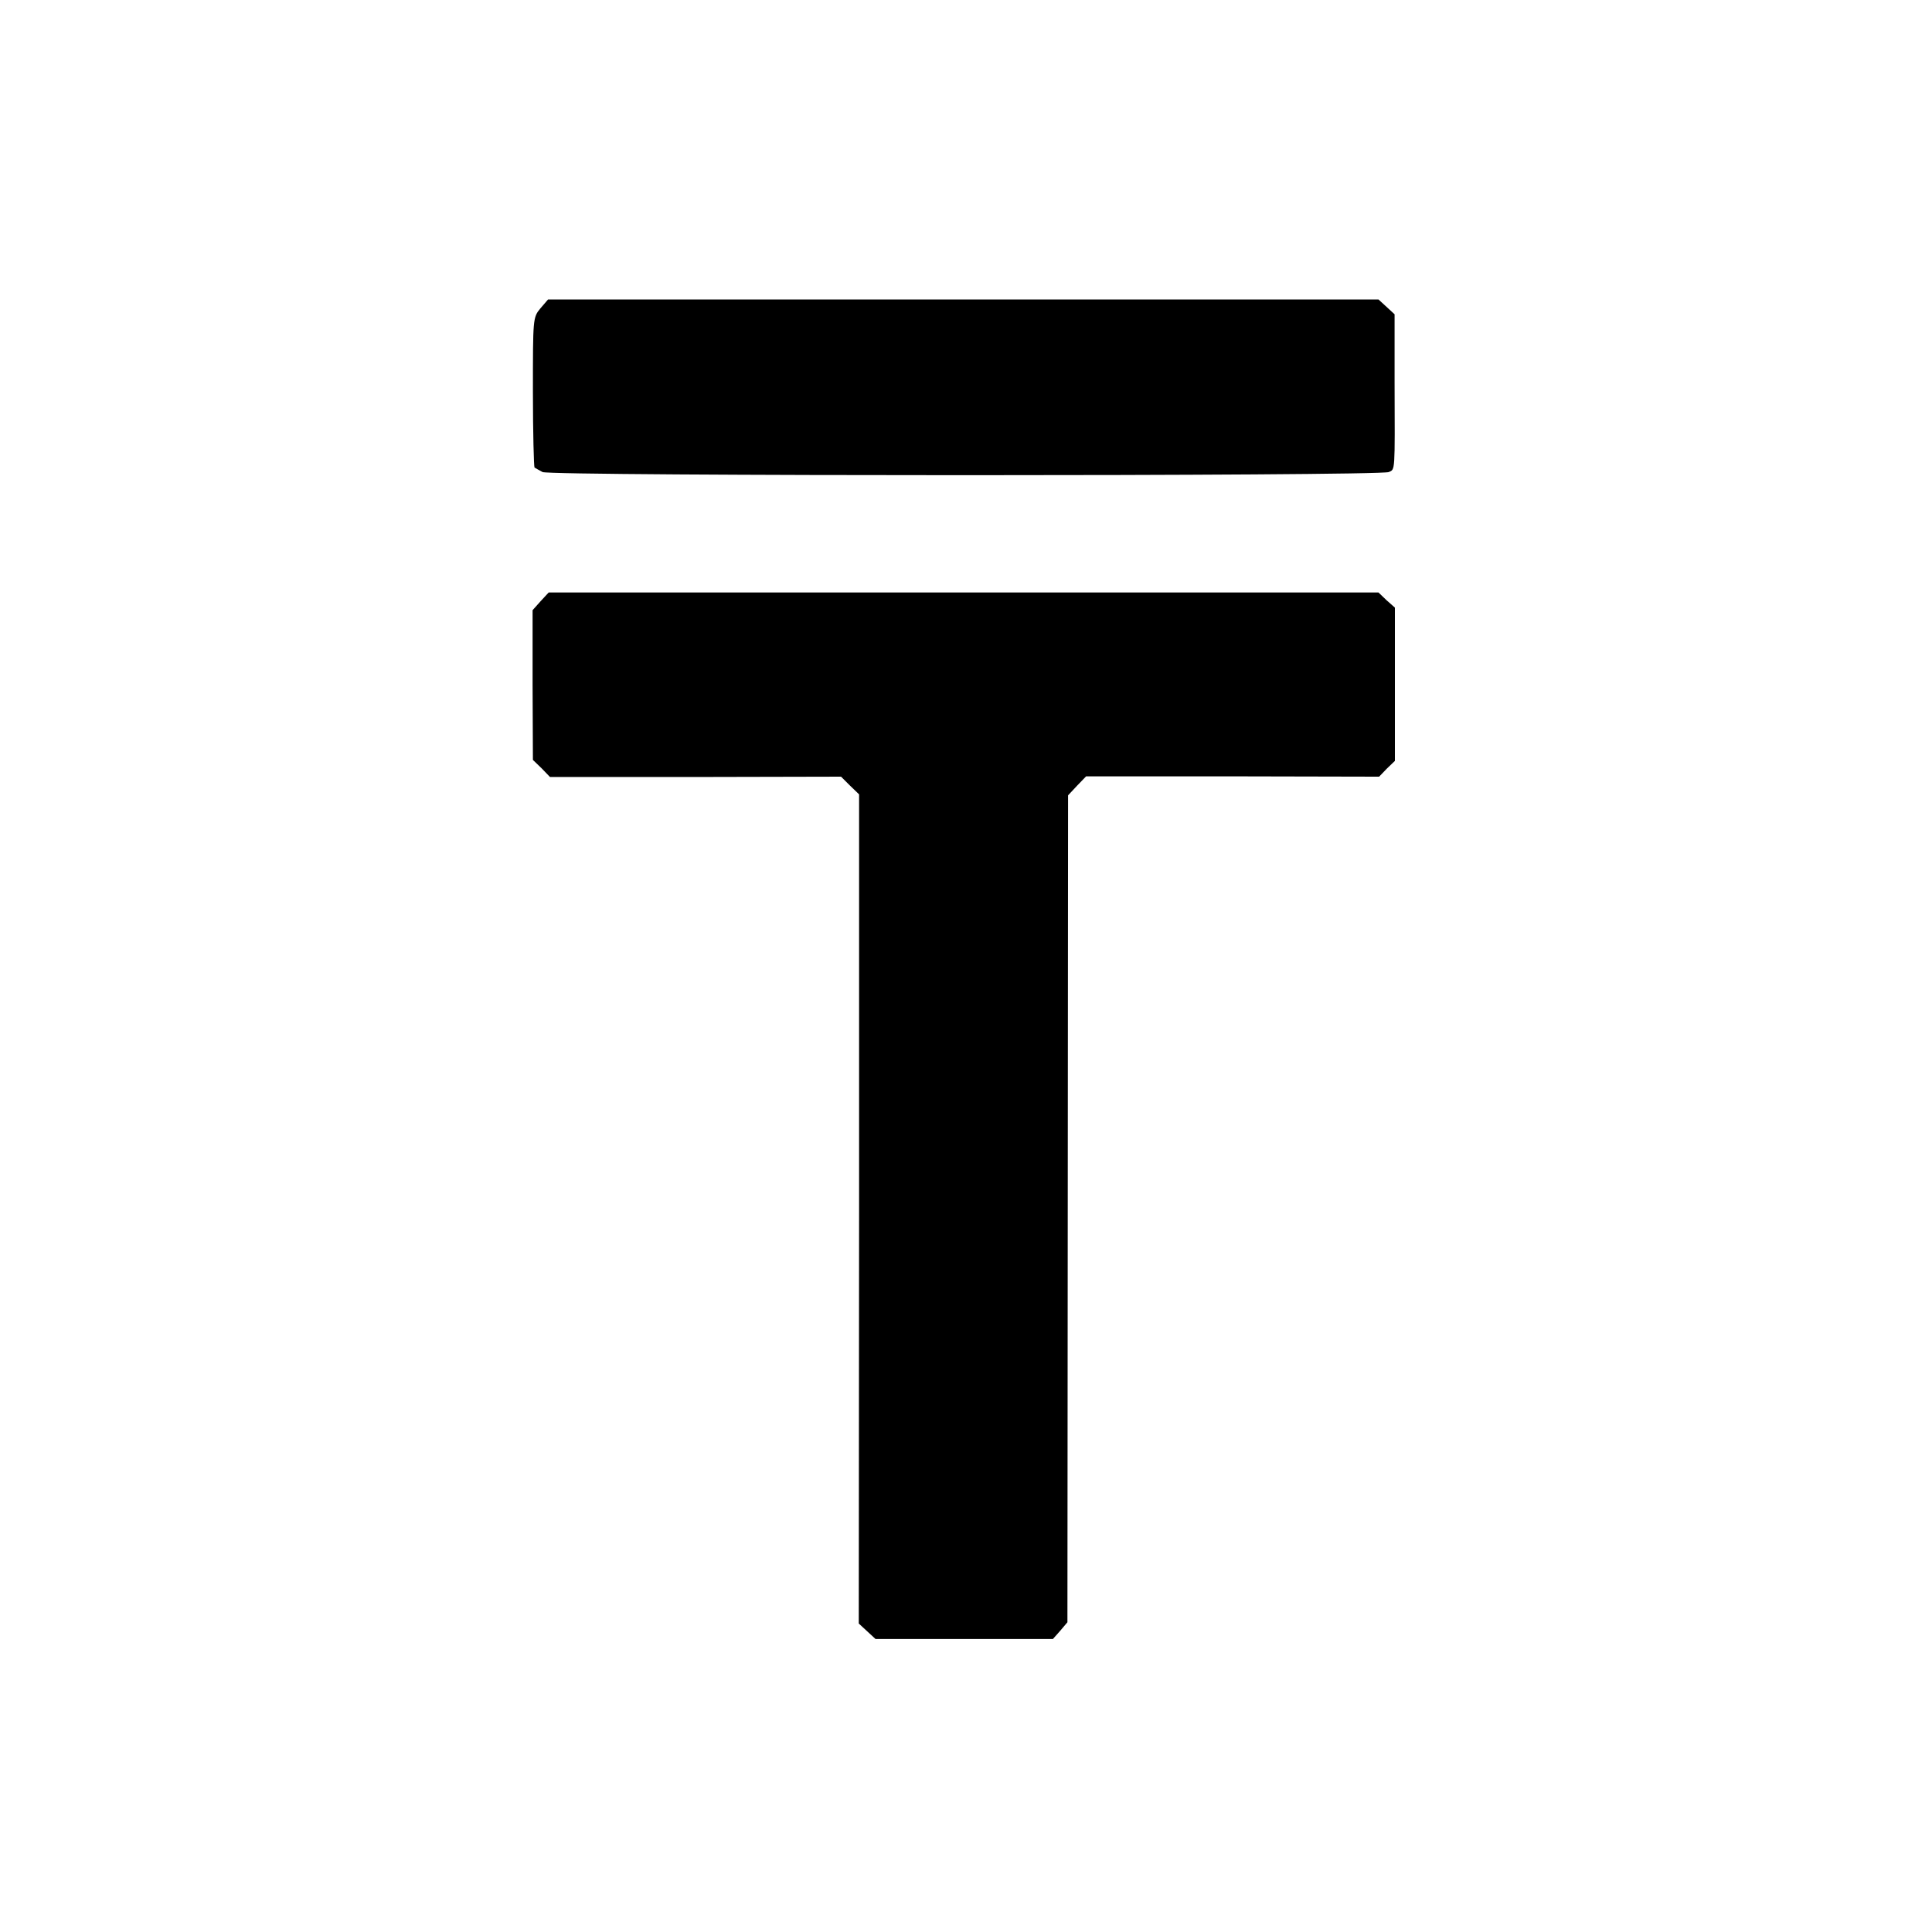
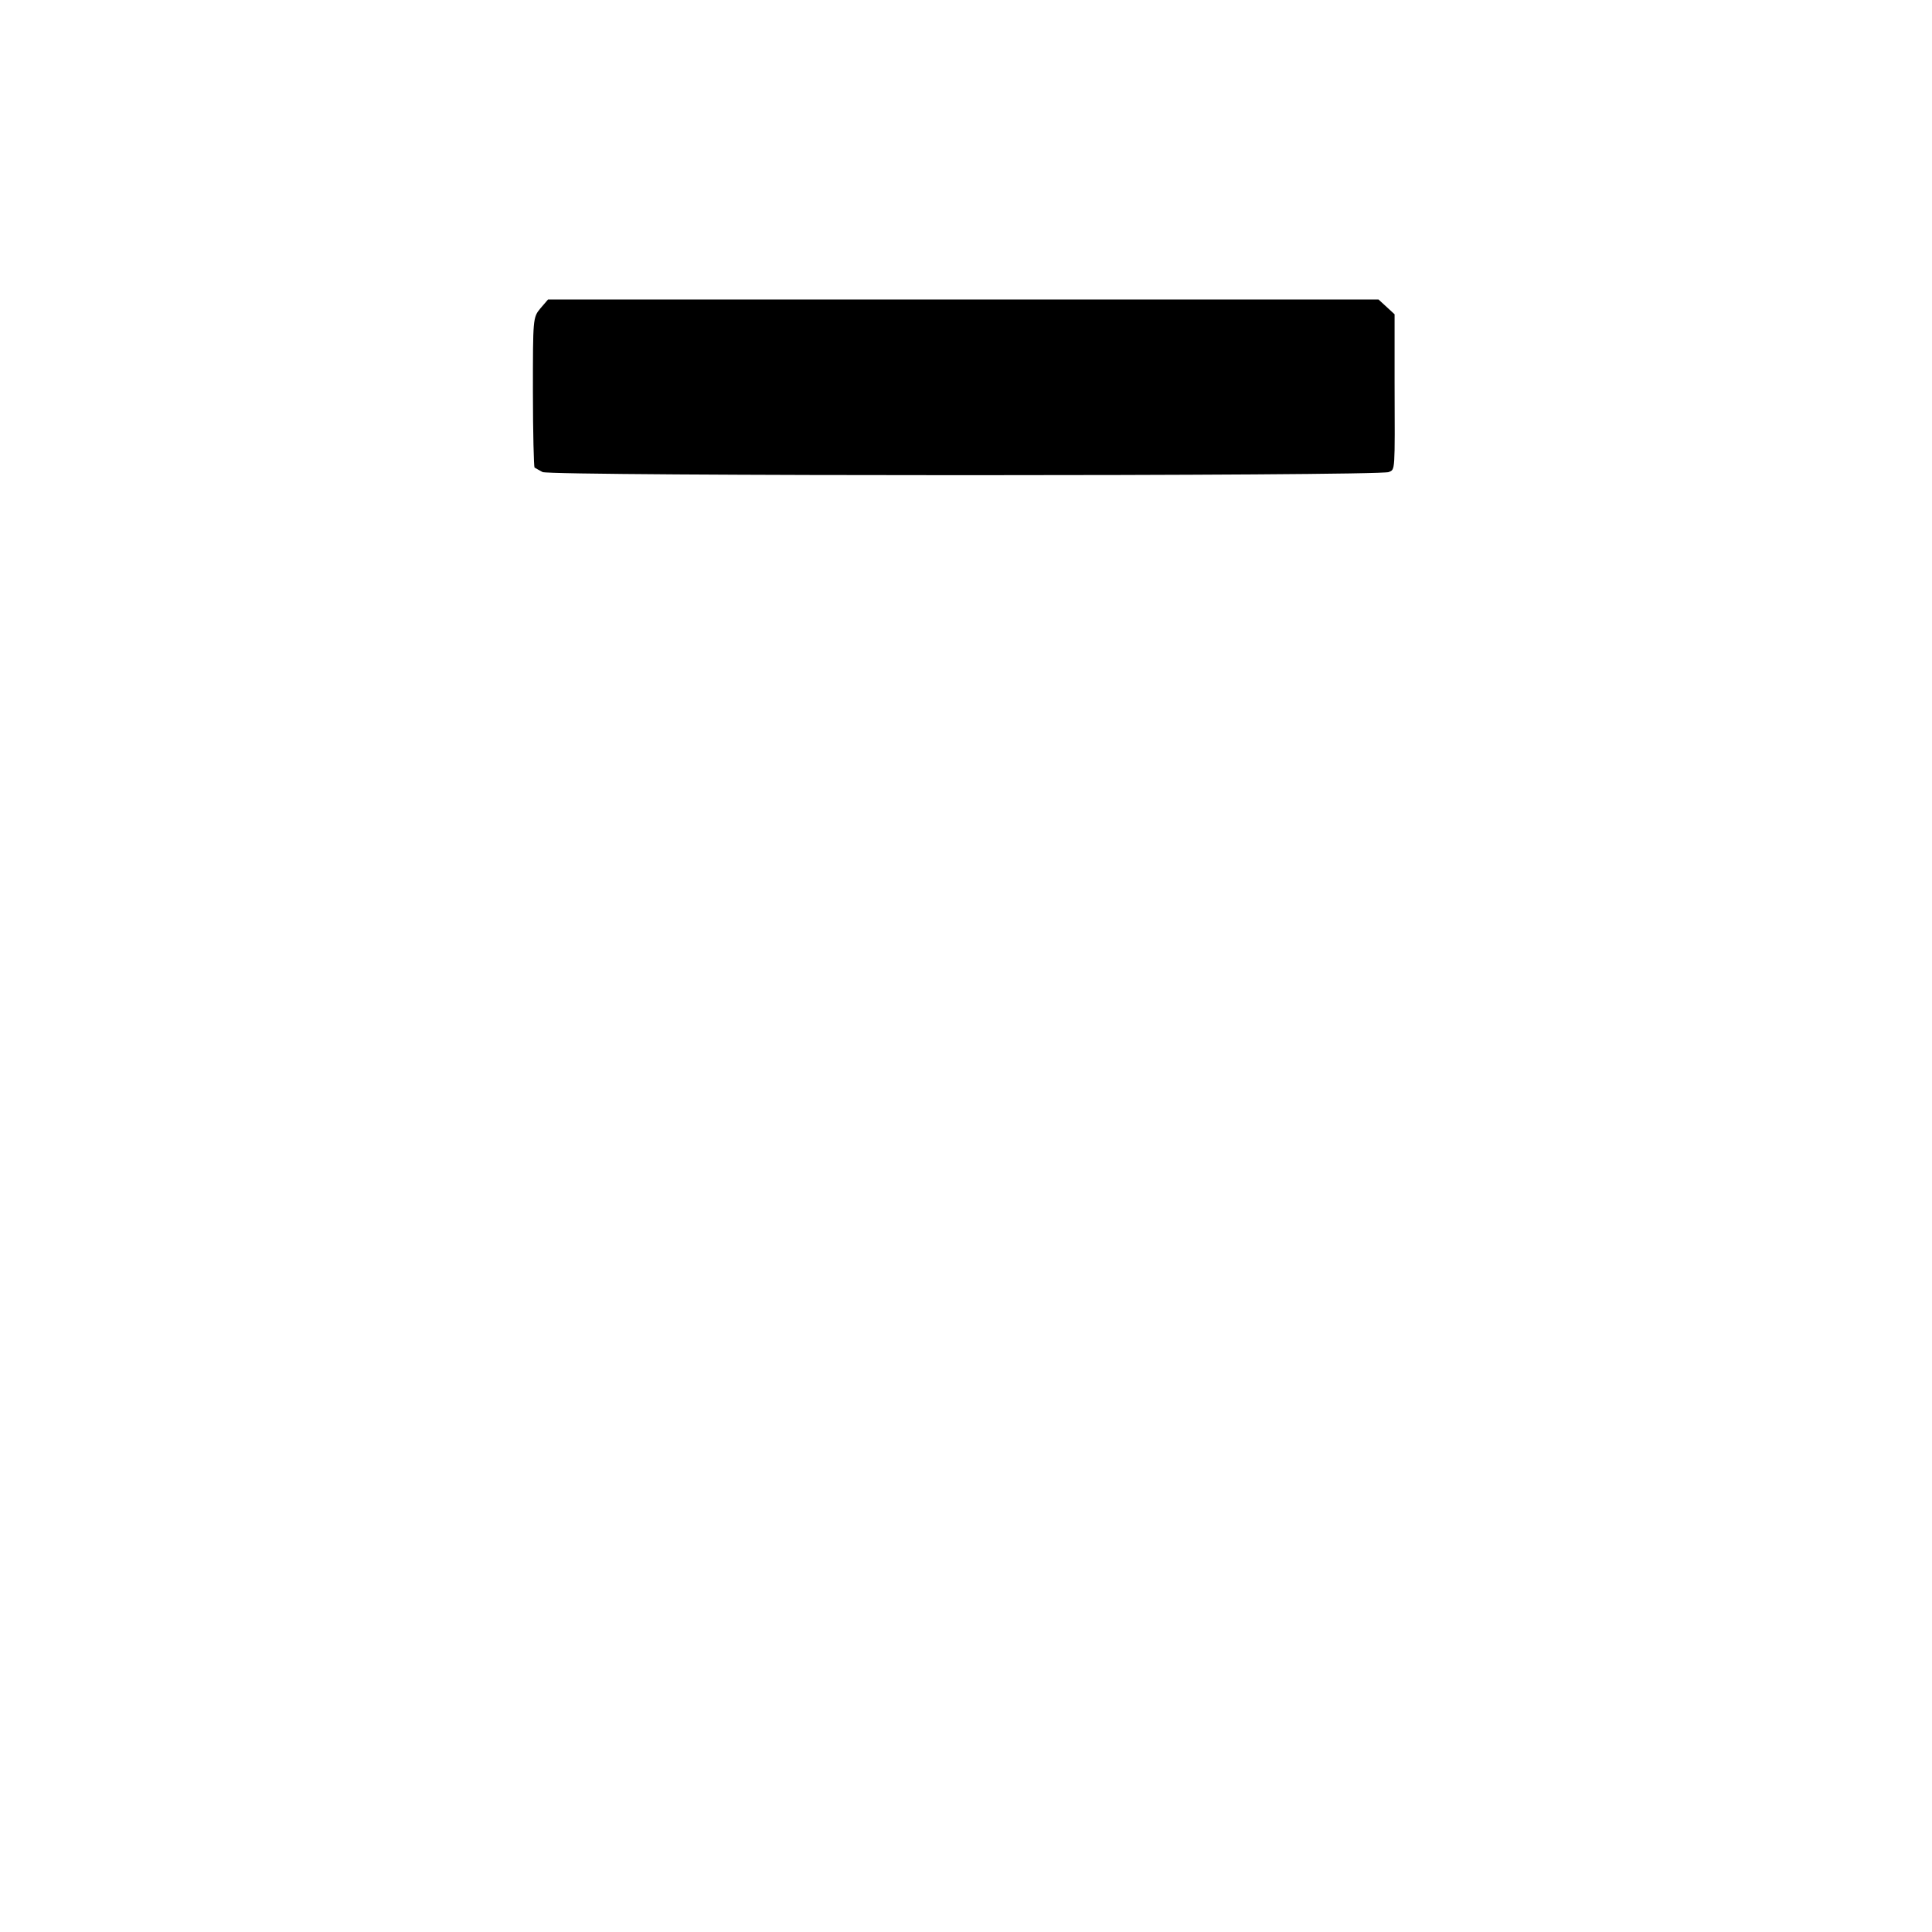
<svg xmlns="http://www.w3.org/2000/svg" version="1.0" width="600pt" height="600pt" viewBox="0 0 600 600" preserveAspectRatio="xMidYMid meet">
  <g transform="translate(0,600) scale(0.1,-0.1)" fill="#000000" stroke="none">
    <path d="M1678 5042 c-23 -28 -23 -31 -23 -259 0 -128 3 -233 5 -235 3 -2 14 -8 25 -14 24 -13 2599 -13 2628 0 20 9 19 -4 18 280 l0 210 -25 23 -25 23 -1290 0 -1289 0 -24 -28z" />
-     <path d="M1679 4133 l-25 -28 0 -232 1 -233 27 -26 26 -27 452 0 452 1 28 -28 28 -27 0 -1288 -1 -1287 26 -24 26 -24 276 0 275 0 23 26 22 26 1 1284 1 1284 28 30 28 29 455 0 455 -1 24 25 25 24 0 238 0 238 -26 23 -25 24 -1289 0 -1288 0 -25 -27z" />
  </g>
</svg>